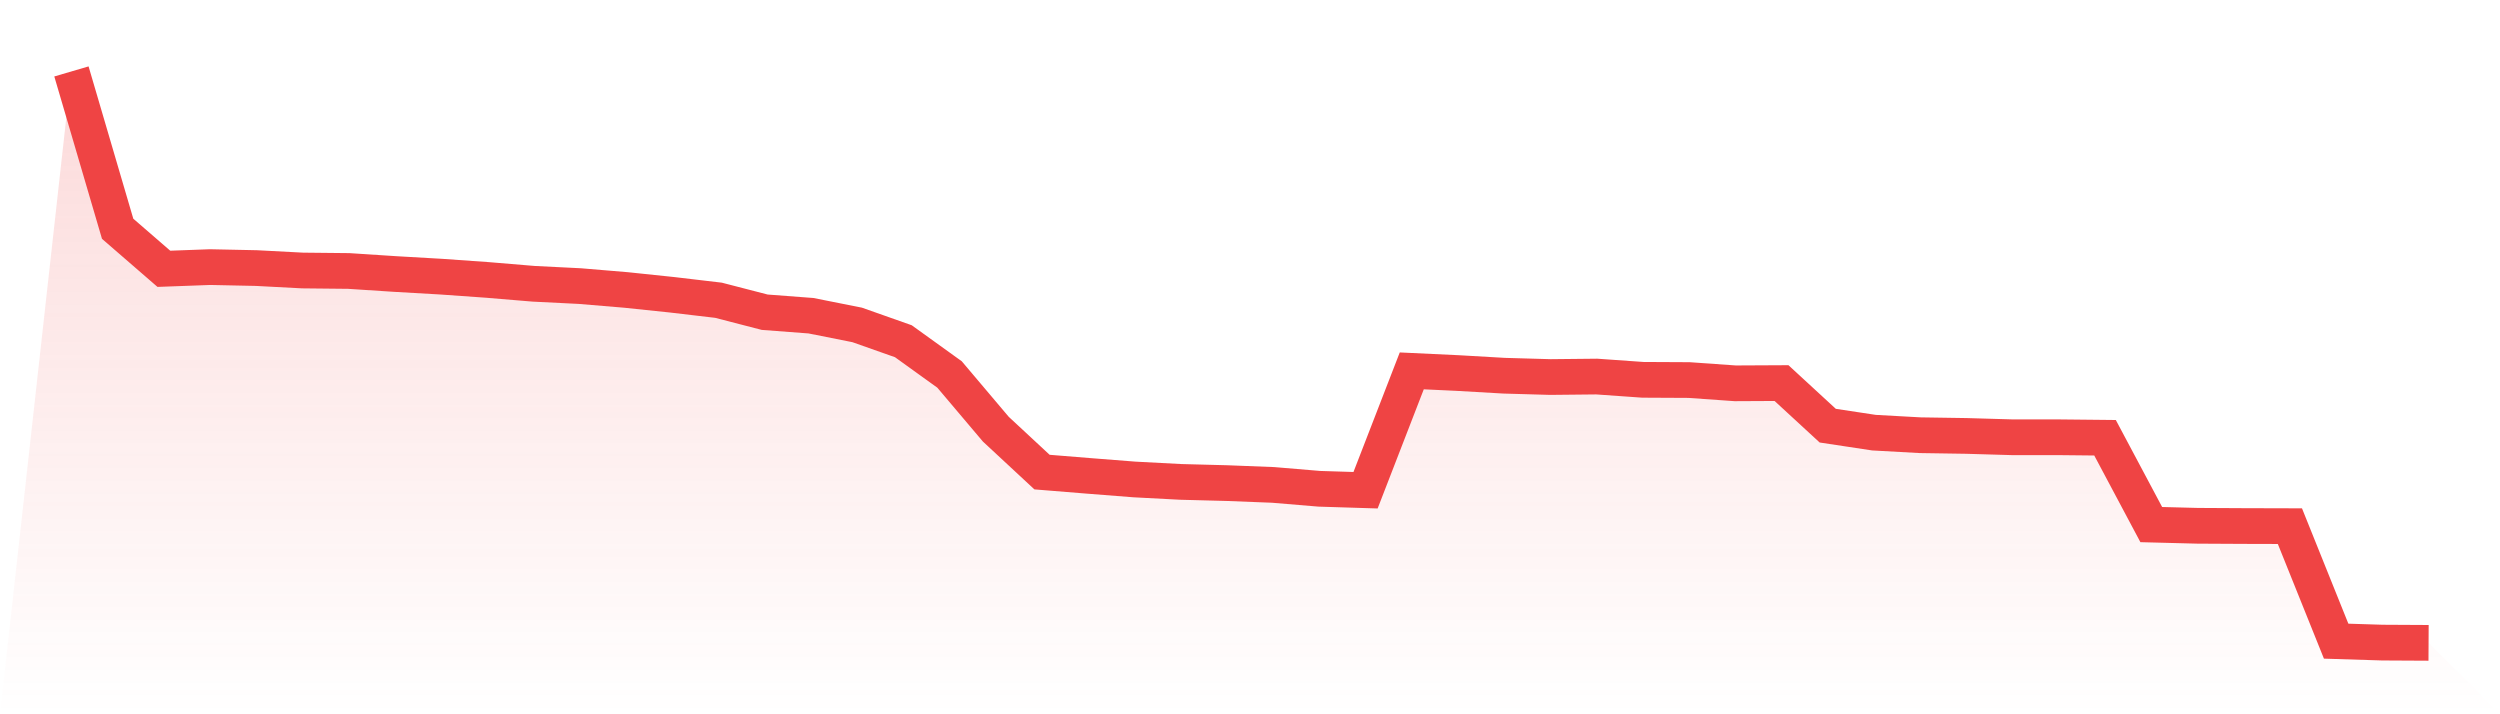
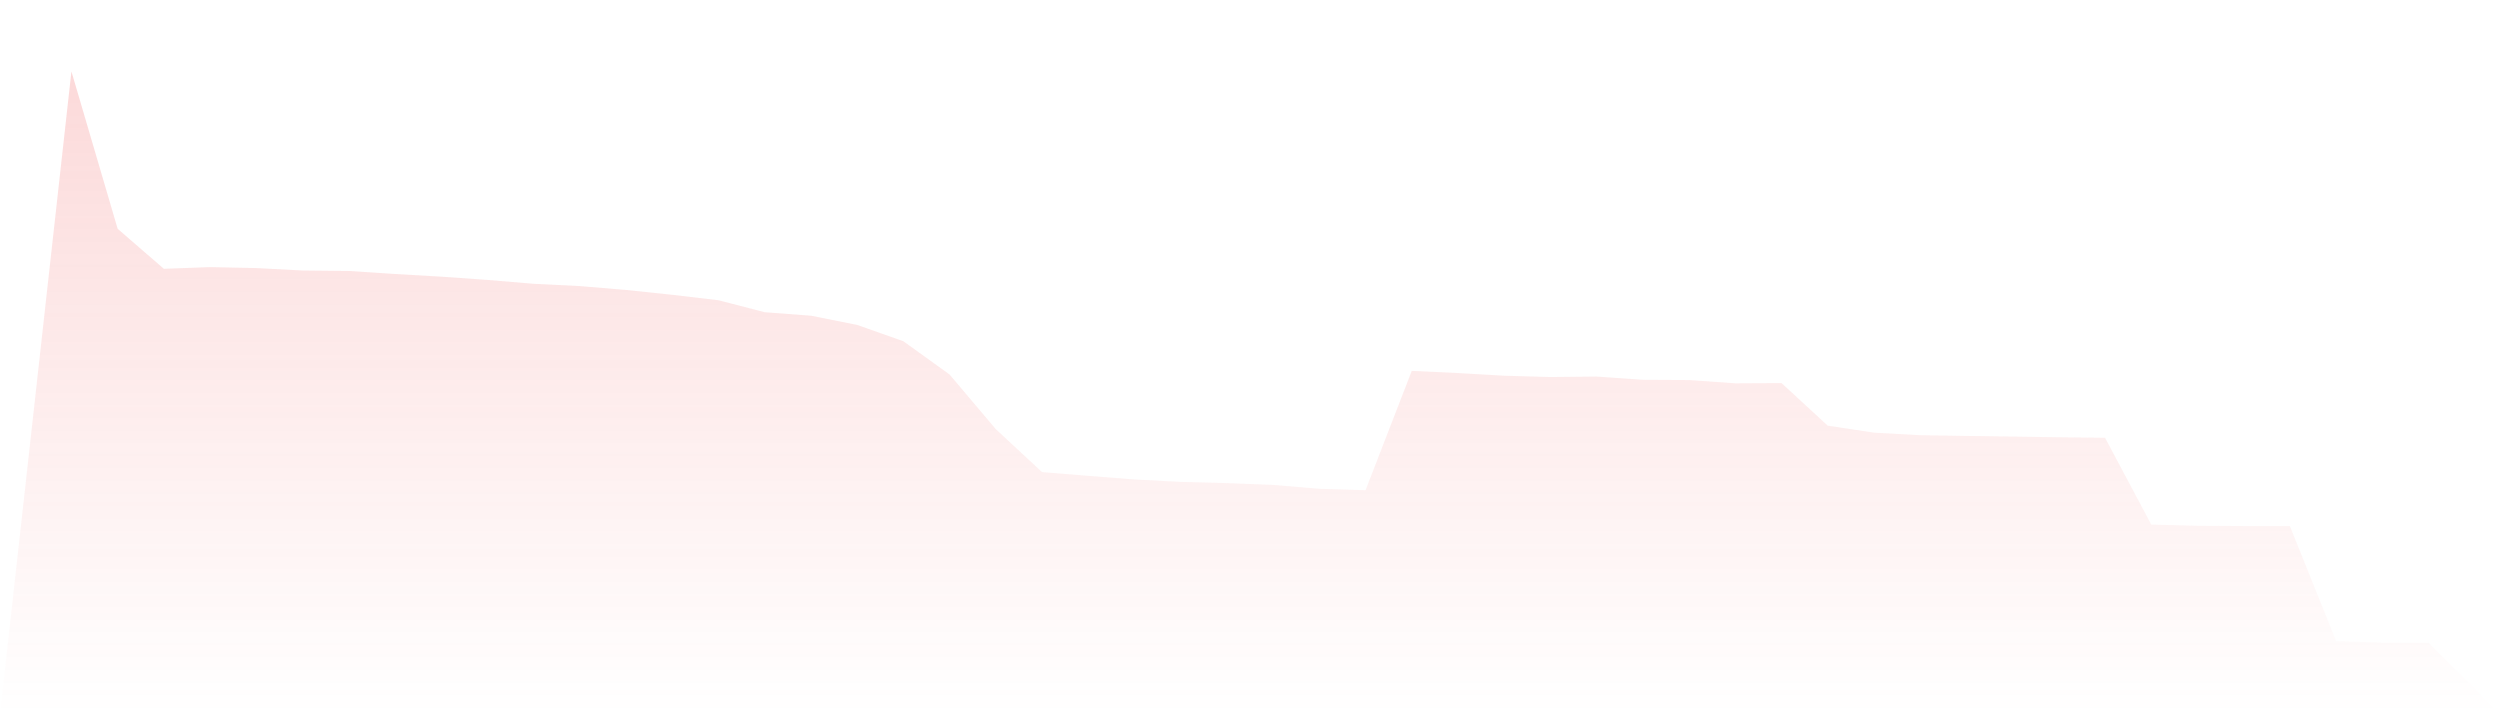
<svg xmlns="http://www.w3.org/2000/svg" viewBox="0 0 140 40">
  <defs>
    <linearGradient id="gradient" x1="0" x2="0" y1="0" y2="1">
      <stop offset="0%" stop-color="#ef4444" stop-opacity="0.2" />
      <stop offset="100%" stop-color="#ef4444" stop-opacity="0" />
    </linearGradient>
  </defs>
-   <path d="M4,4 L4,4 L6.588,12.811 L9.176,15.053 L11.765,14.958 L14.353,15.012 L16.941,15.148 L19.529,15.175 L22.118,15.344 L24.706,15.493 L27.294,15.676 L29.882,15.892 L32.471,16.021 L35.059,16.238 L37.647,16.509 L40.235,16.814 L42.824,17.484 L45.412,17.68 L48,18.195 L50.588,19.109 L53.176,20.972 L55.765,24.033 L58.353,26.437 L60.941,26.647 L63.529,26.85 L66.118,26.986 L68.706,27.054 L71.294,27.155 L73.882,27.372 L76.471,27.453 L79.059,20.769 L81.647,20.891 L84.235,21.04 L86.824,21.114 L89.412,21.087 L92,21.27 L94.588,21.283 L97.176,21.466 L99.765,21.453 L102.353,23.837 L104.941,24.229 L107.529,24.372 L110.118,24.412 L112.706,24.487 L115.294,24.487 L117.882,24.514 L120.471,29.377 L123.059,29.444 L125.647,29.458 L128.235,29.465 L130.824,35.905 L133.412,35.986 L136,36 L140,40 L0,40 z" fill="url(#gradient)" />
-   <path d="M4,4 L4,4 L6.588,12.811 L9.176,15.053 L11.765,14.958 L14.353,15.012 L16.941,15.148 L19.529,15.175 L22.118,15.344 L24.706,15.493 L27.294,15.676 L29.882,15.892 L32.471,16.021 L35.059,16.238 L37.647,16.509 L40.235,16.814 L42.824,17.484 L45.412,17.68 L48,18.195 L50.588,19.109 L53.176,20.972 L55.765,24.033 L58.353,26.437 L60.941,26.647 L63.529,26.85 L66.118,26.986 L68.706,27.054 L71.294,27.155 L73.882,27.372 L76.471,27.453 L79.059,20.769 L81.647,20.891 L84.235,21.04 L86.824,21.114 L89.412,21.087 L92,21.27 L94.588,21.283 L97.176,21.466 L99.765,21.453 L102.353,23.837 L104.941,24.229 L107.529,24.372 L110.118,24.412 L112.706,24.487 L115.294,24.487 L117.882,24.514 L120.471,29.377 L123.059,29.444 L125.647,29.458 L128.235,29.465 L130.824,35.905 L133.412,35.986 L136,36" fill="none" stroke="#ef4444" stroke-width="2" />
+   <path d="M4,4 L4,4 L6.588,12.811 L9.176,15.053 L11.765,14.958 L14.353,15.012 L16.941,15.148 L19.529,15.175 L22.118,15.344 L24.706,15.493 L27.294,15.676 L29.882,15.892 L32.471,16.021 L35.059,16.238 L37.647,16.509 L40.235,16.814 L42.824,17.484 L45.412,17.68 L48,18.195 L50.588,19.109 L53.176,20.972 L55.765,24.033 L58.353,26.437 L60.941,26.647 L63.529,26.85 L66.118,26.986 L68.706,27.054 L71.294,27.155 L73.882,27.372 L76.471,27.453 L79.059,20.769 L81.647,20.891 L84.235,21.04 L86.824,21.114 L89.412,21.087 L92,21.27 L94.588,21.283 L97.176,21.466 L99.765,21.453 L102.353,23.837 L104.941,24.229 L107.529,24.372 L110.118,24.412 L115.294,24.487 L117.882,24.514 L120.471,29.377 L123.059,29.444 L125.647,29.458 L128.235,29.465 L130.824,35.905 L133.412,35.986 L136,36 L140,40 L0,40 z" fill="url(#gradient)" />
</svg>